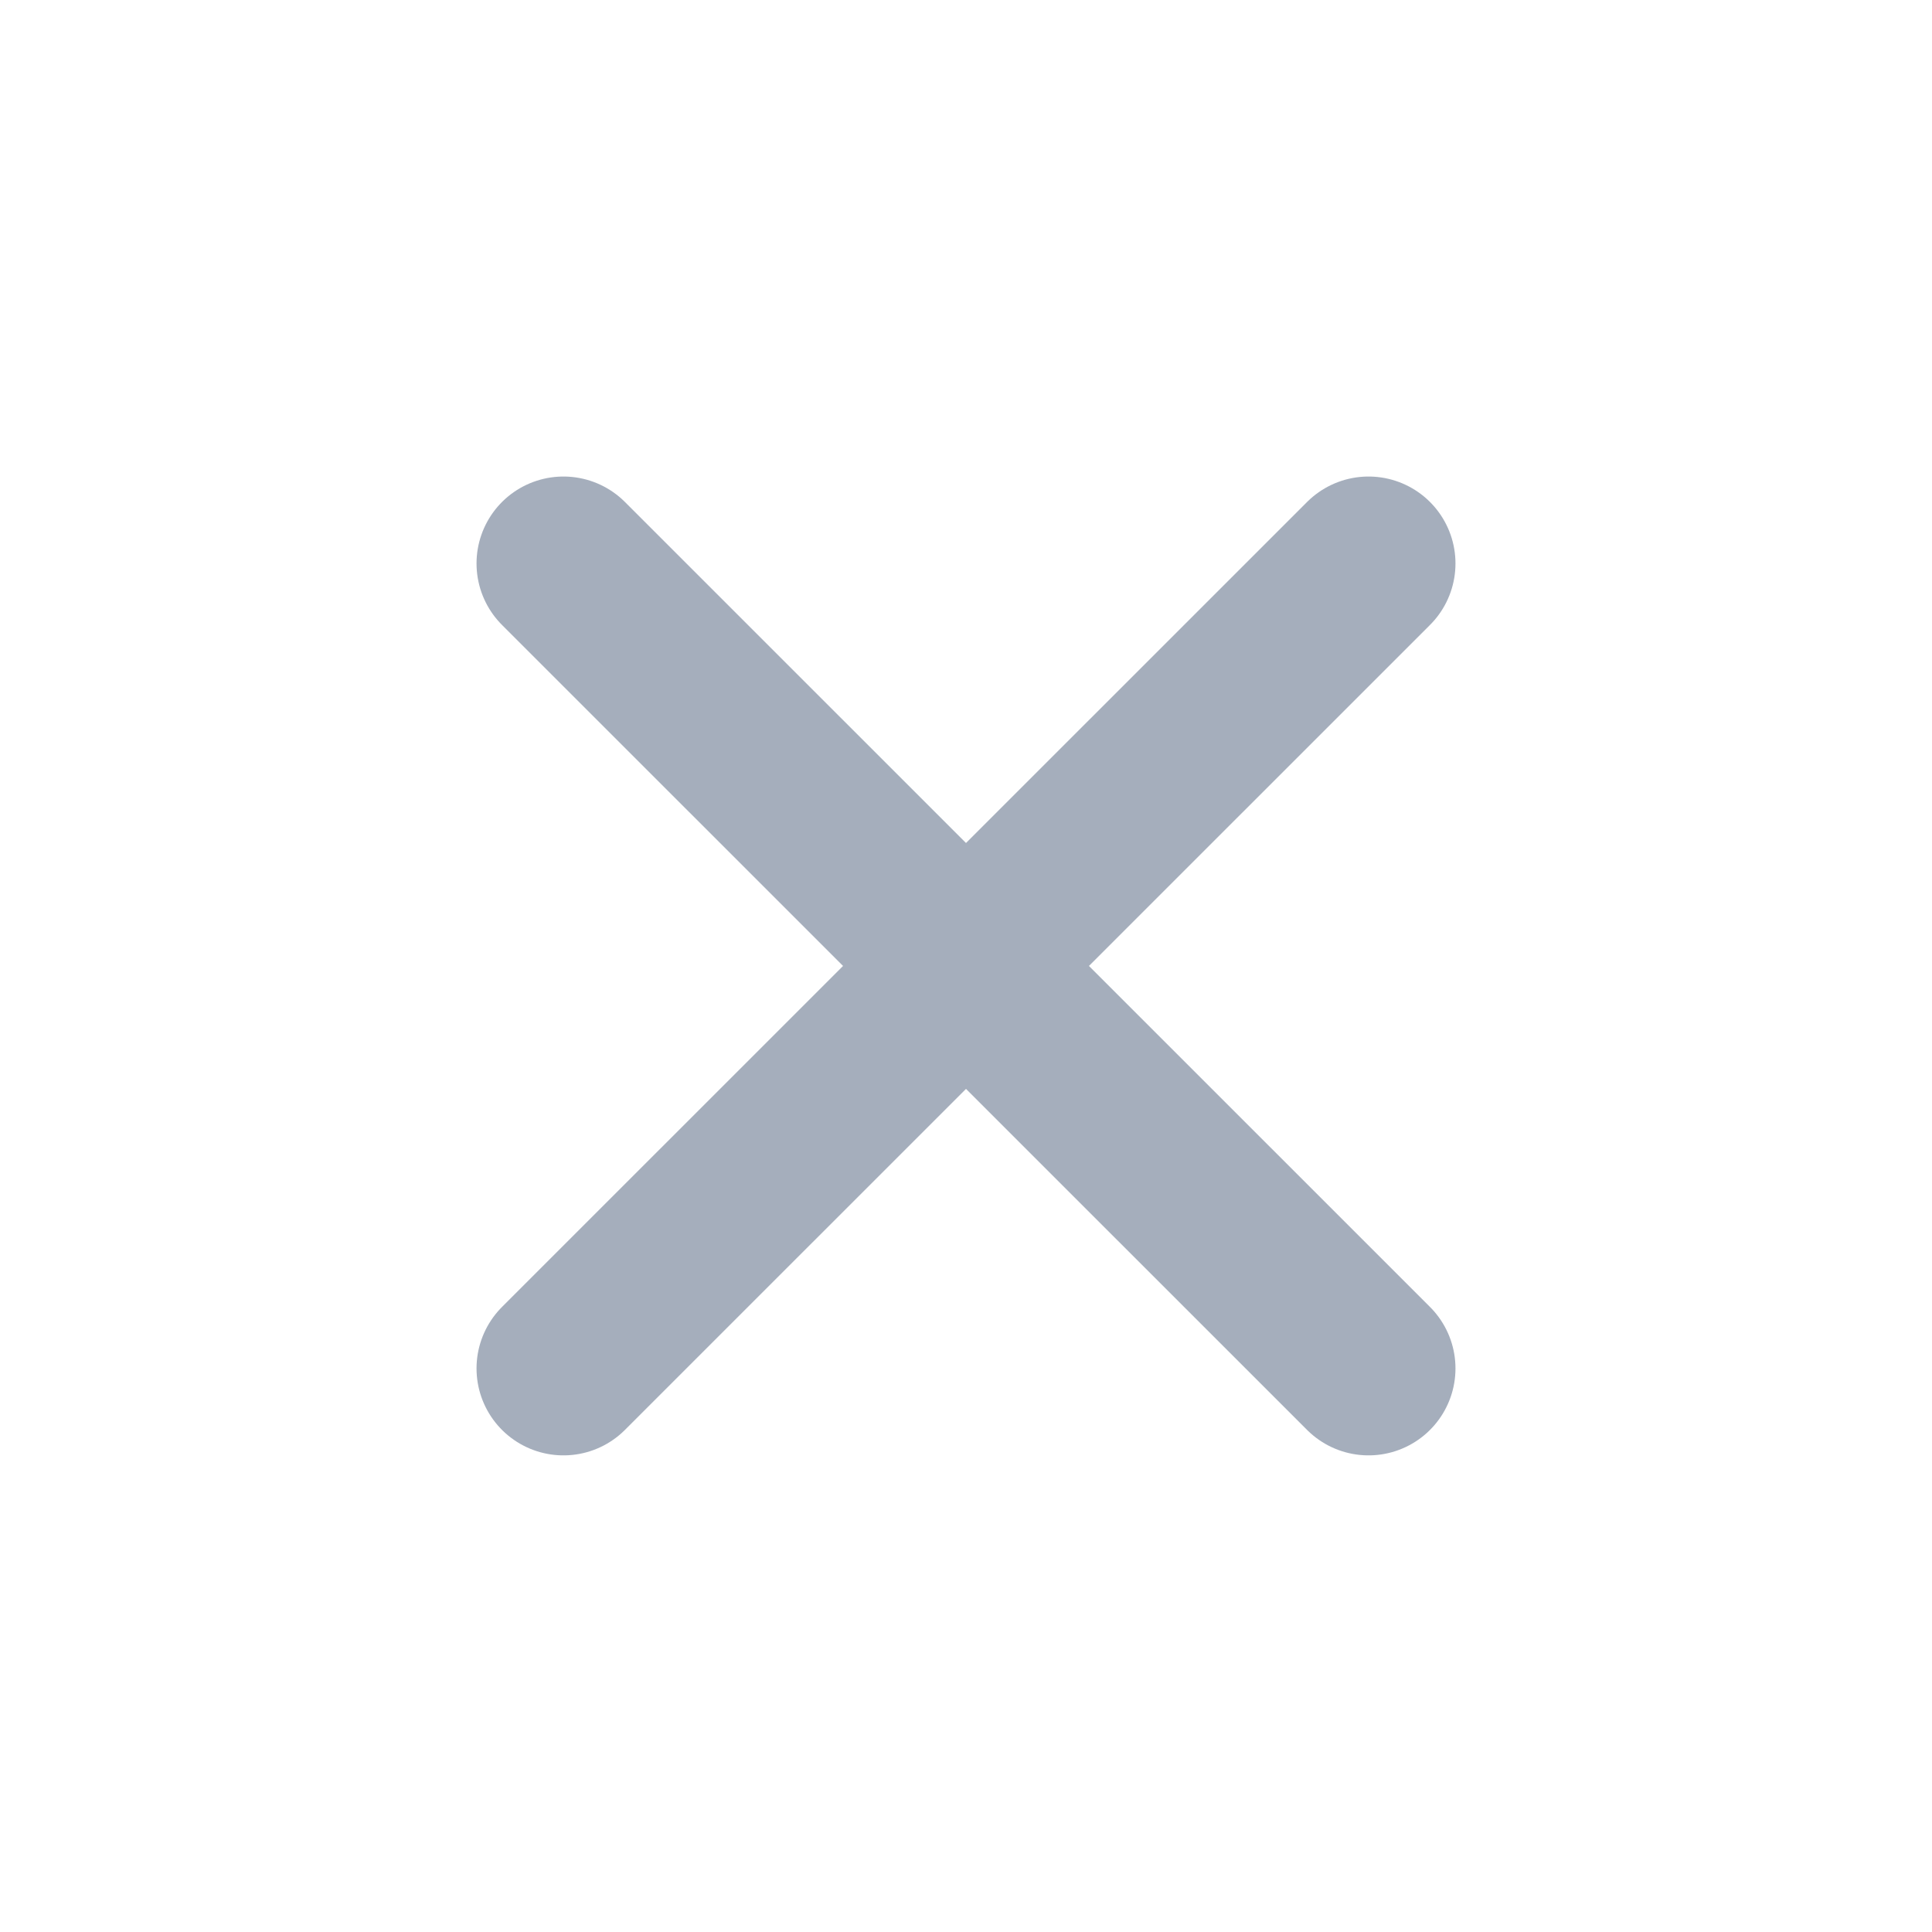
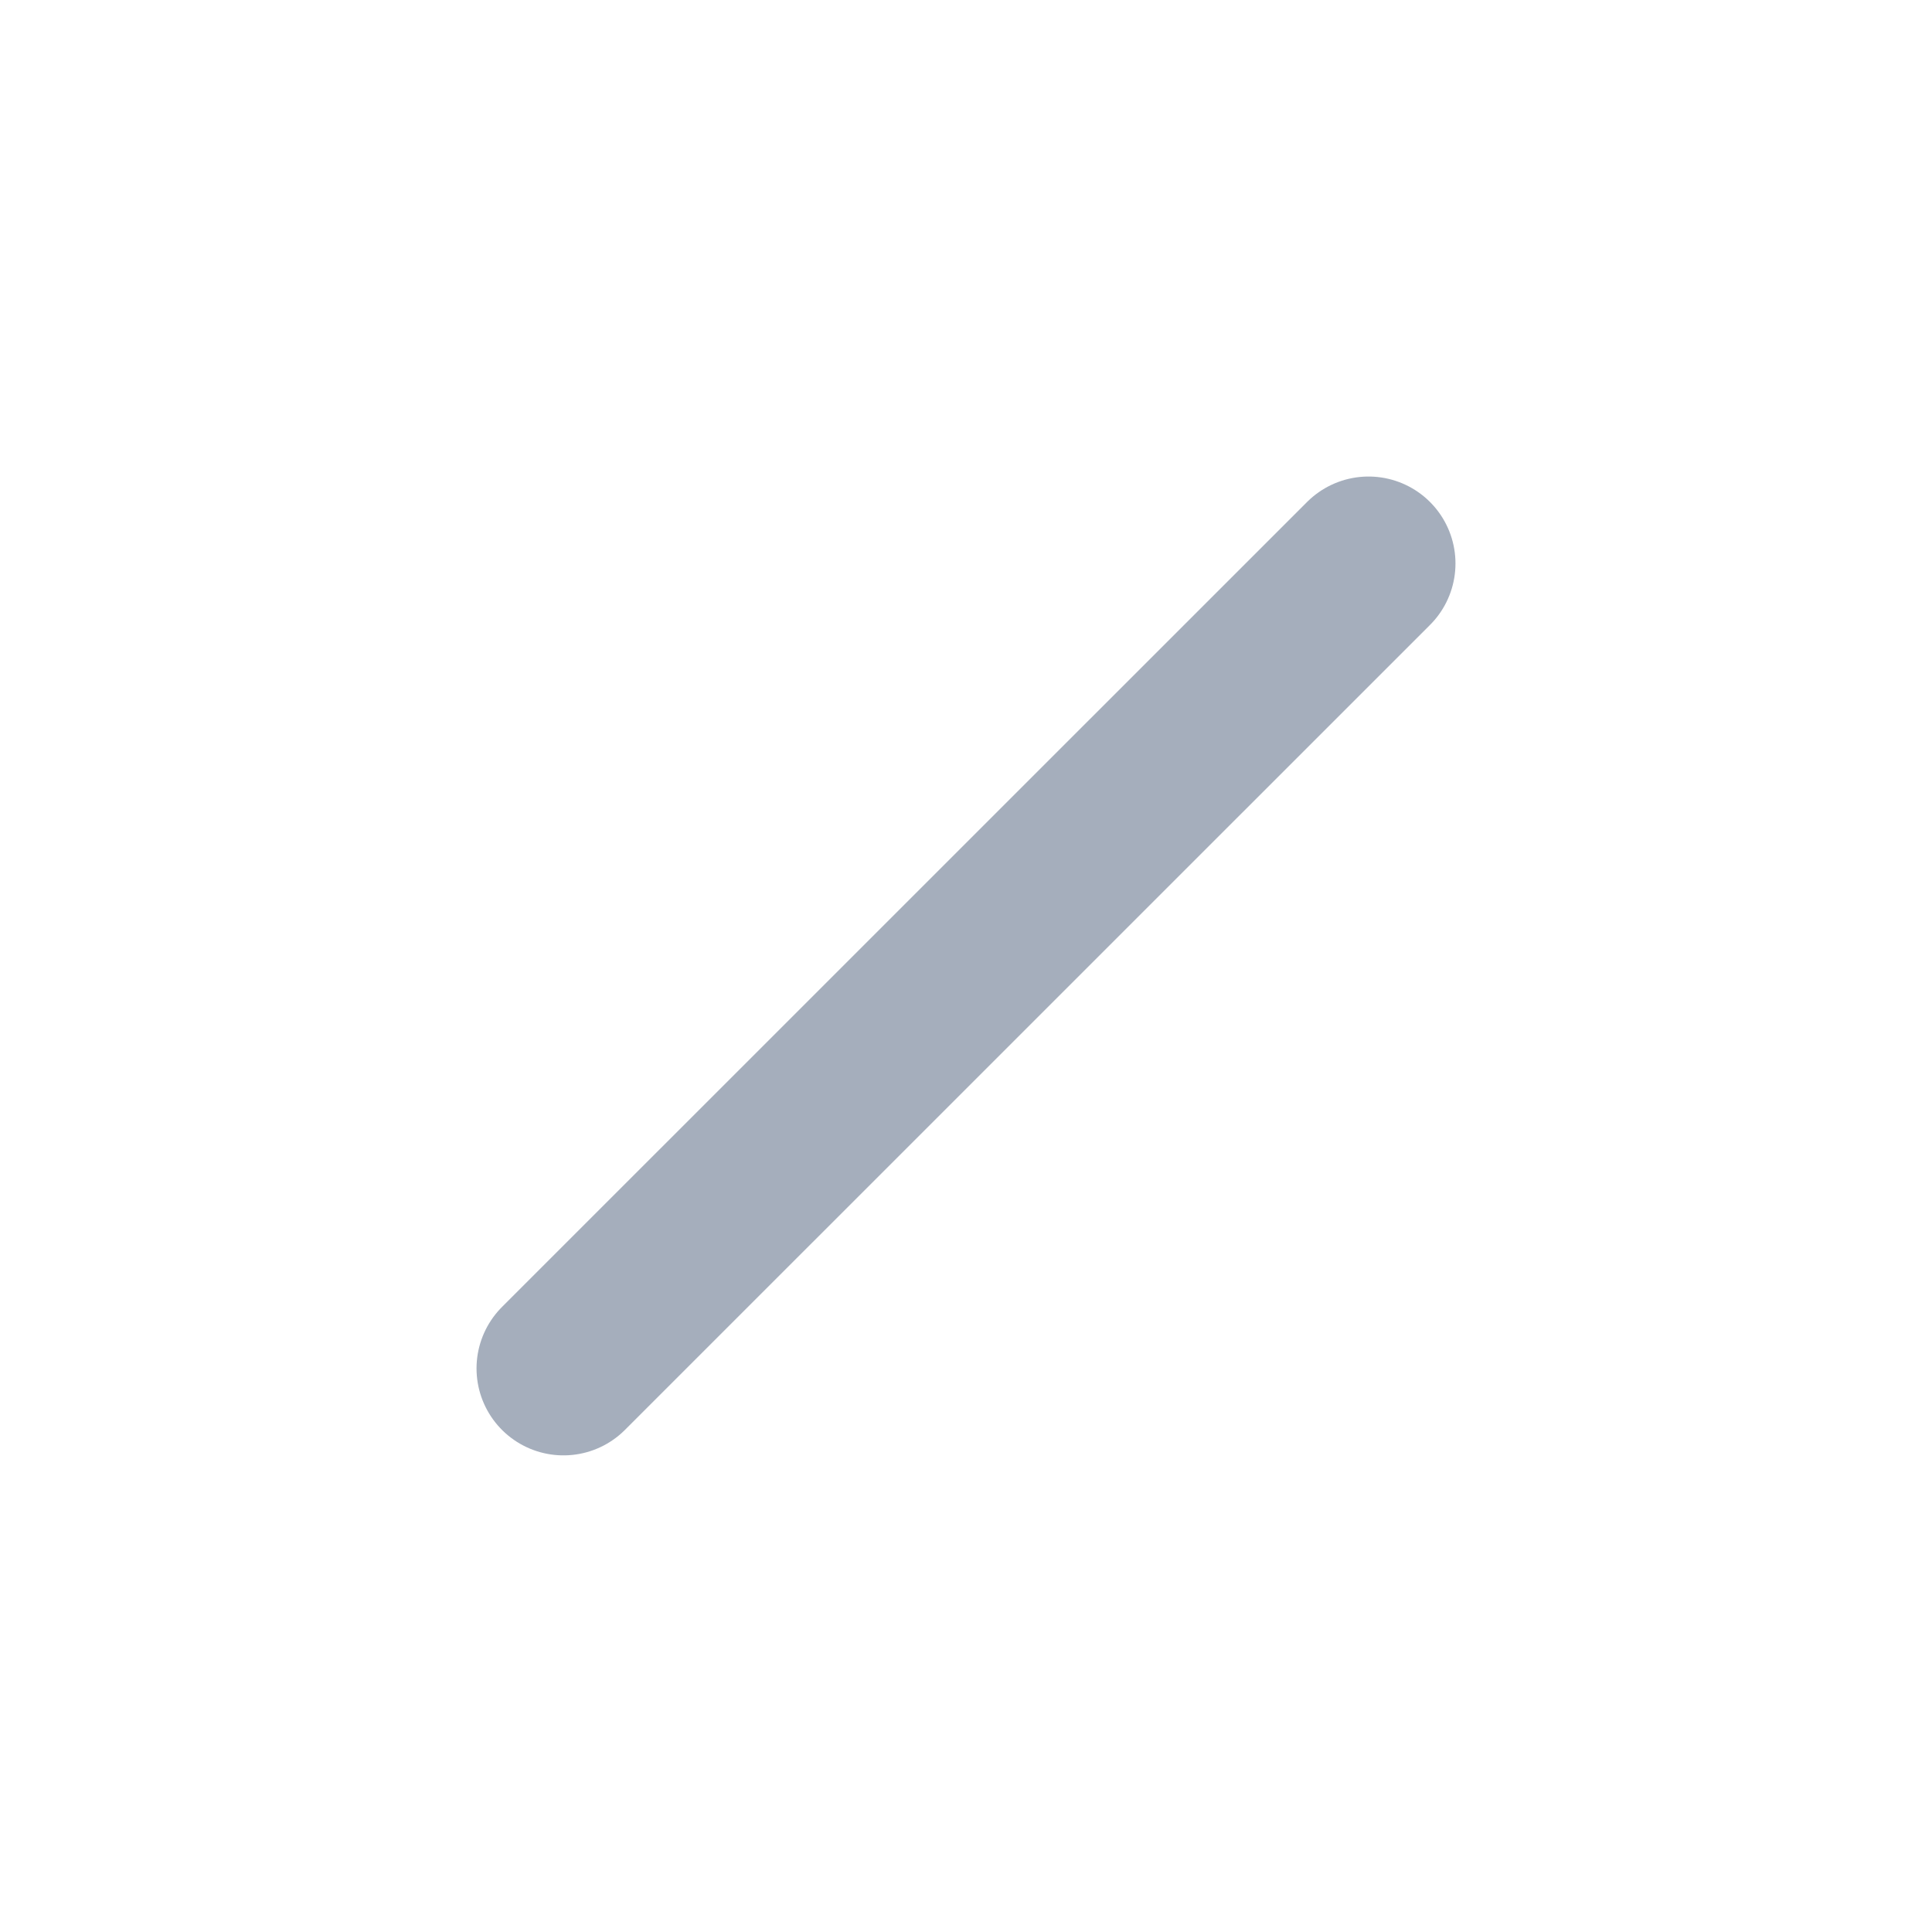
<svg xmlns="http://www.w3.org/2000/svg" width="20" height="20" viewBox="0 0 20 20" fill="none">
-   <path d="M14.167 5.833L5.833 14.166M5.833 5.833L14.167 14.166" stroke="#A5AEBC" stroke-width="1.8" stroke-linecap="round" stroke-linejoin="round" />
+   <path d="M14.167 5.833L5.833 14.166M5.833 5.833" stroke="#A5AEBC" stroke-width="1.8" stroke-linecap="round" stroke-linejoin="round" />
</svg>